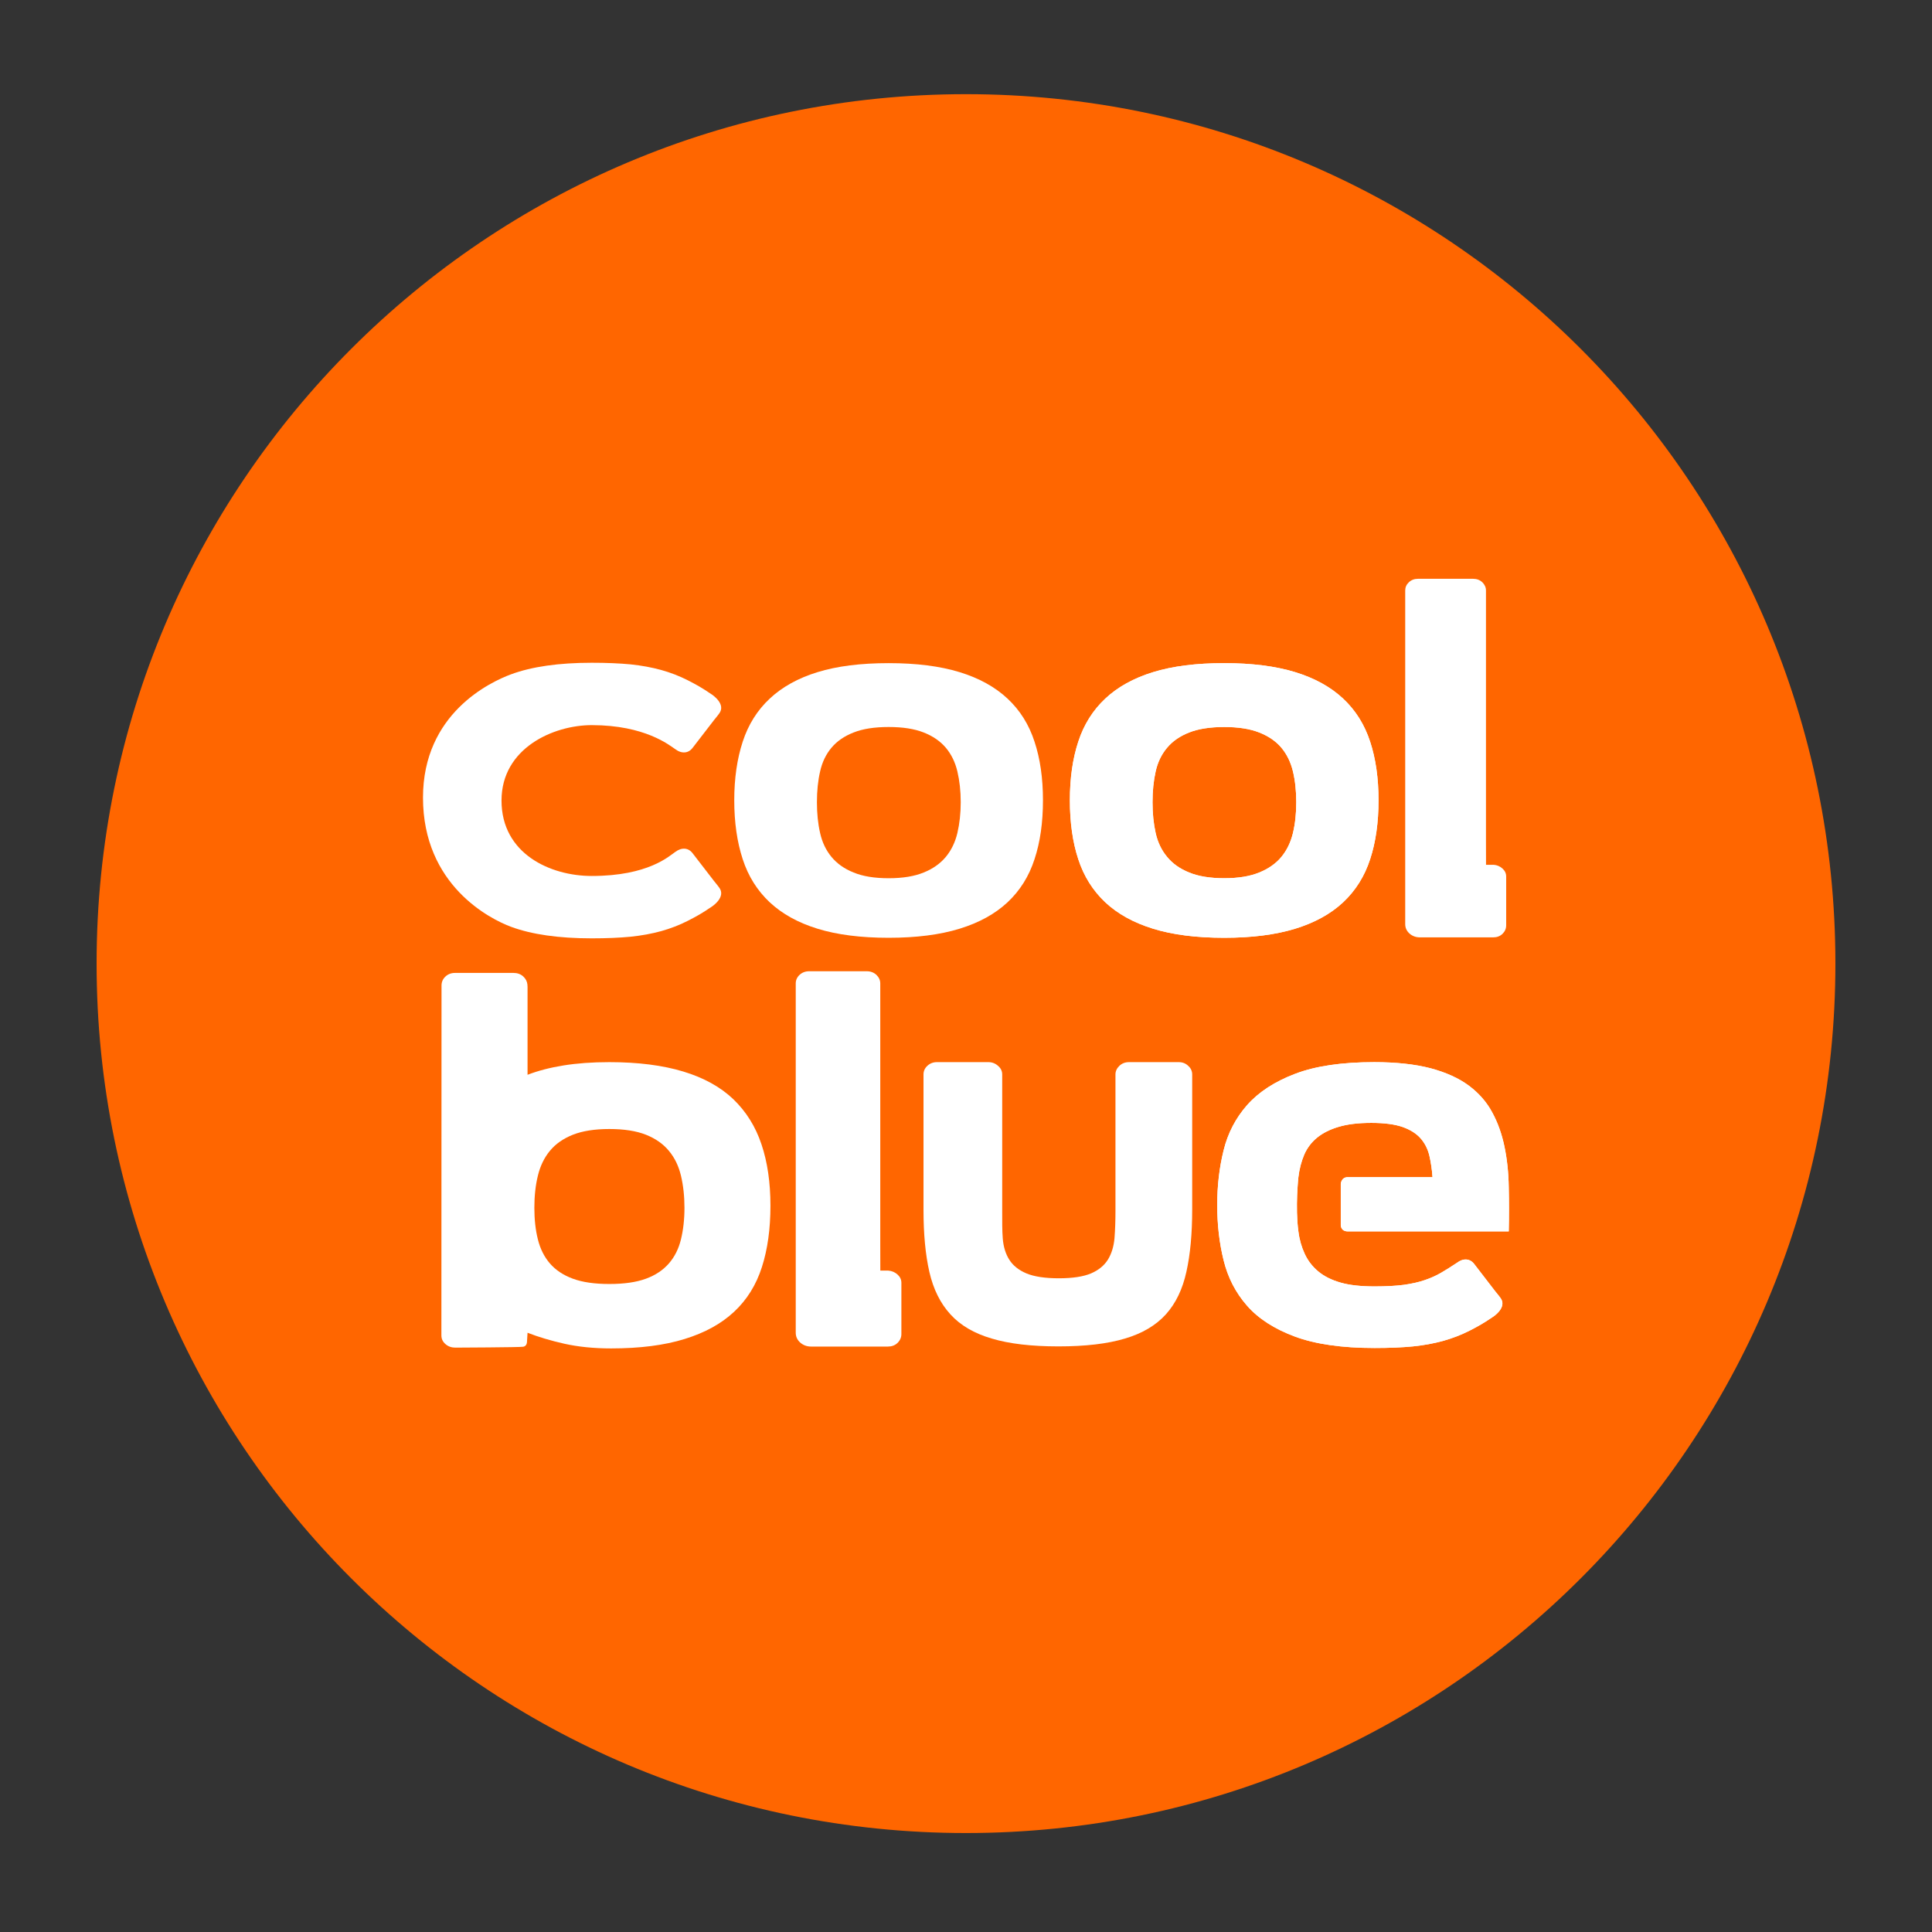
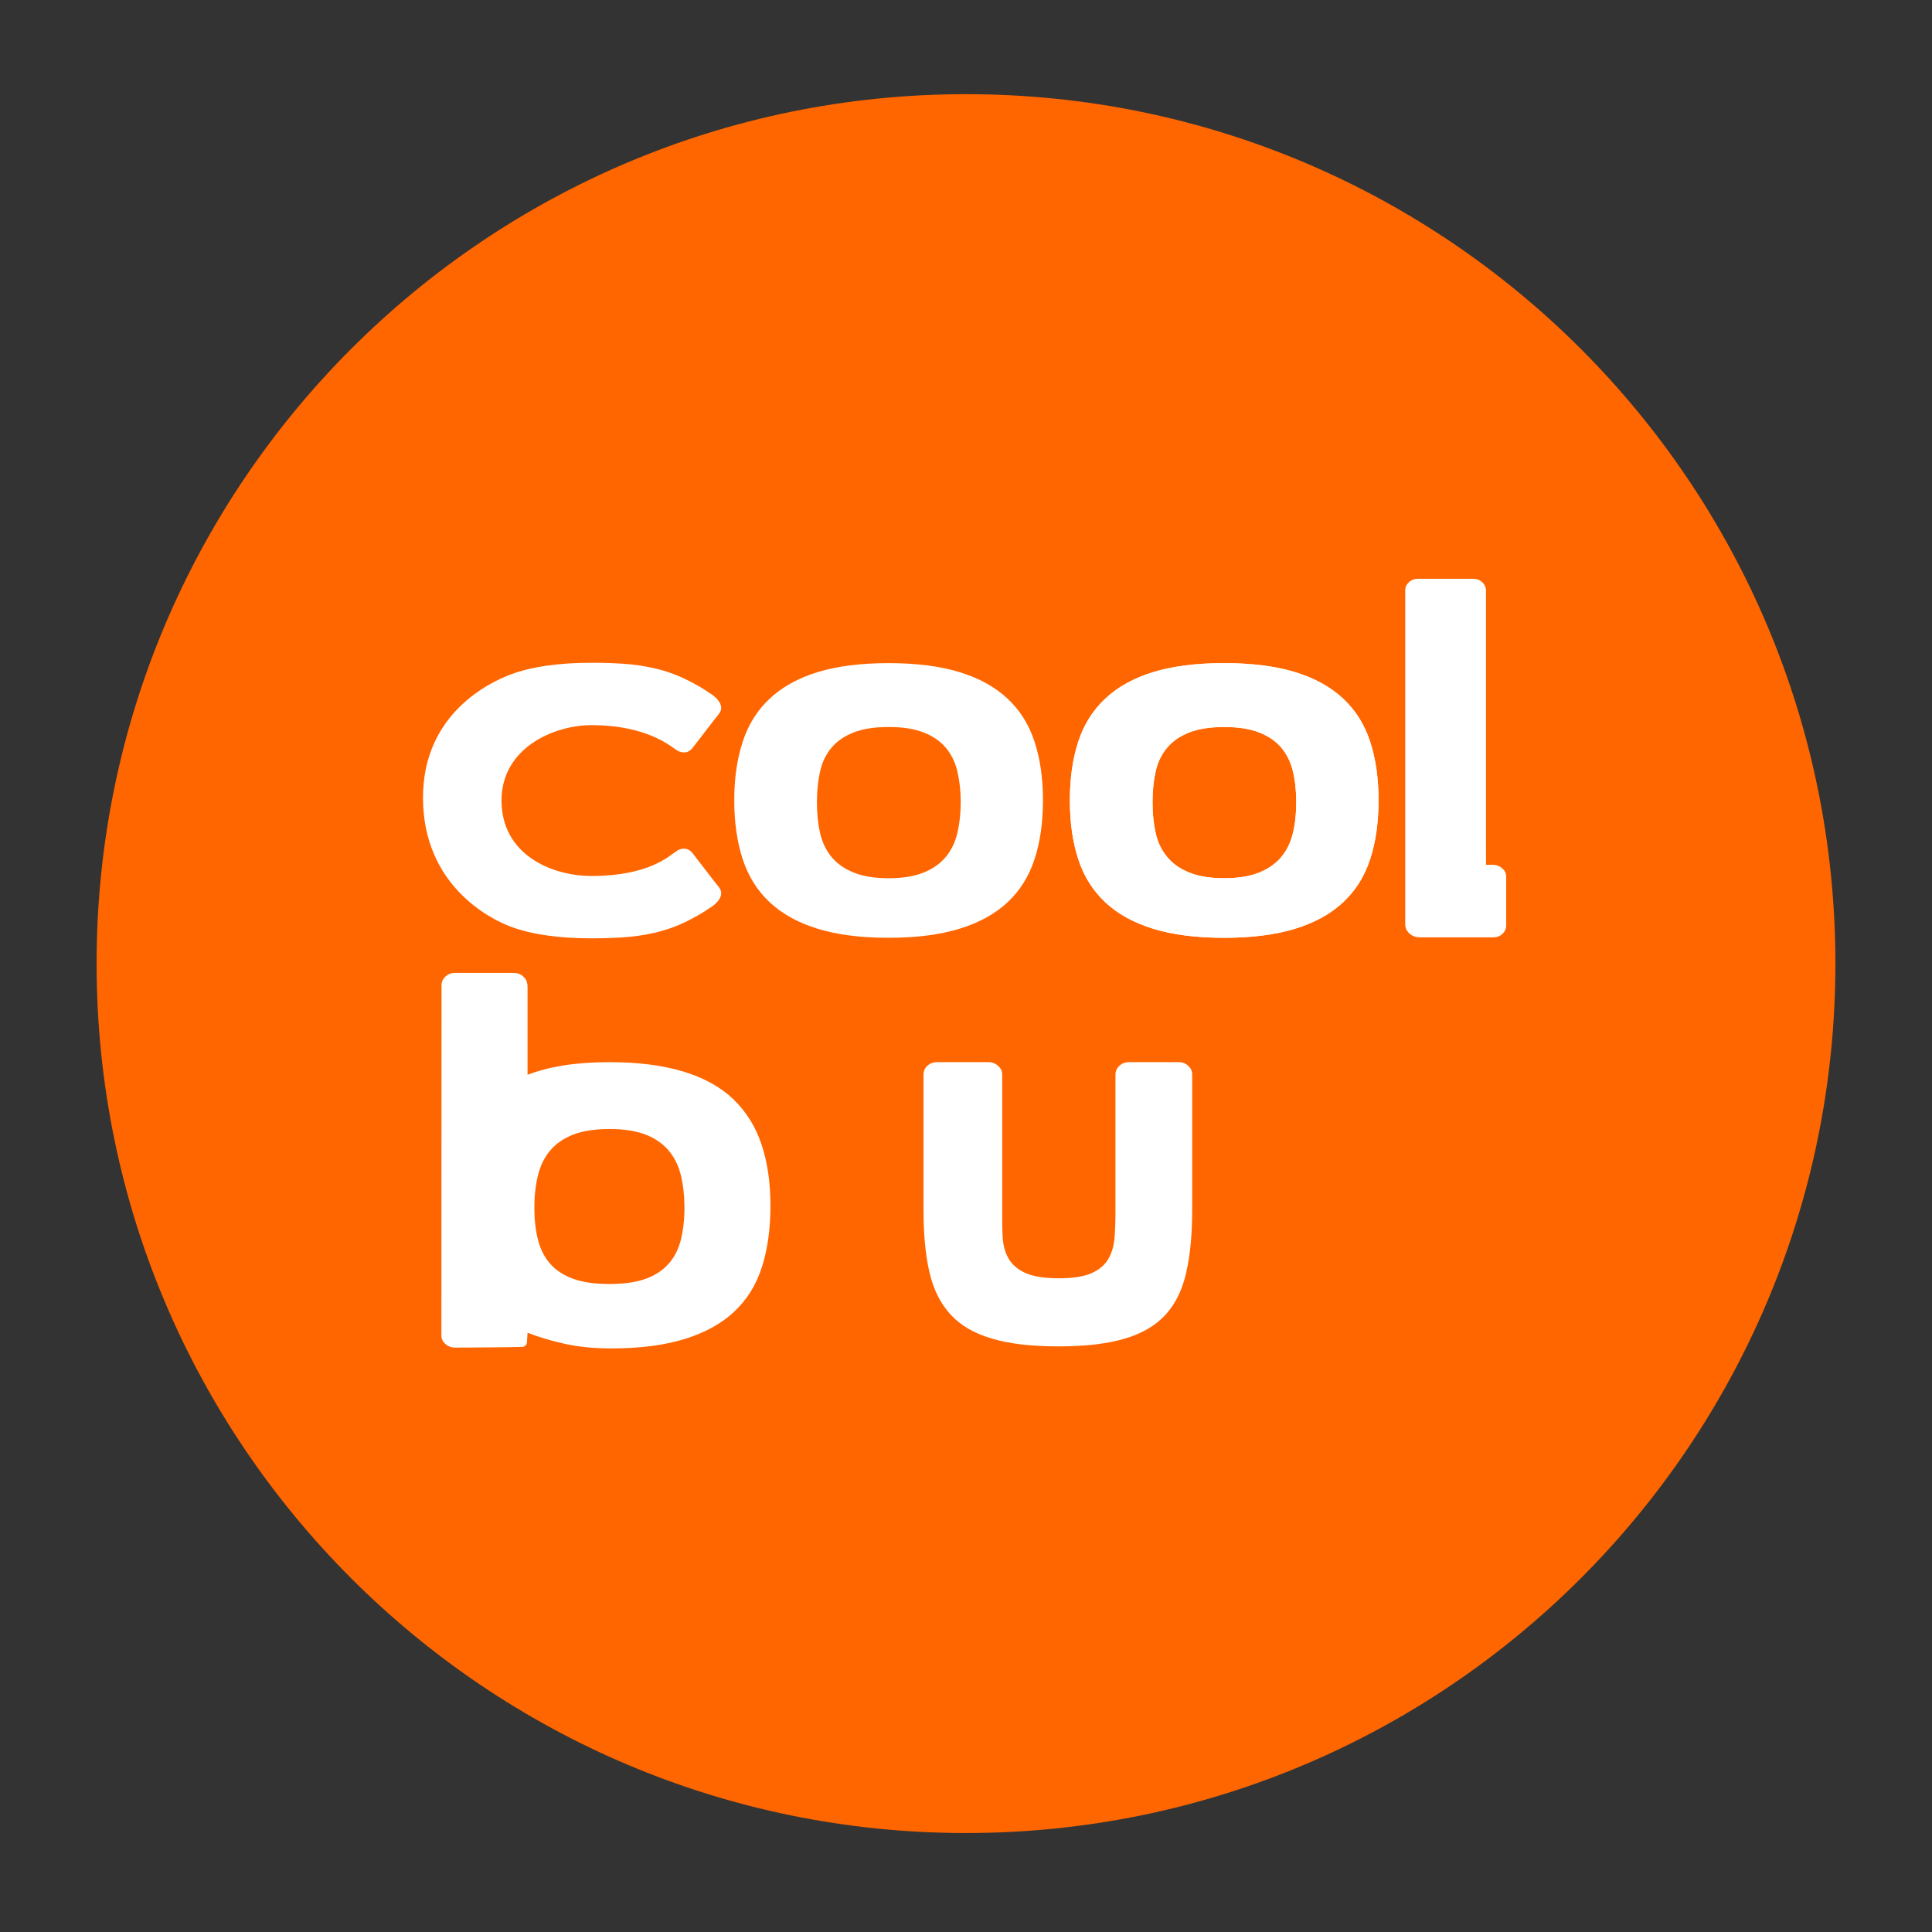
<svg xmlns="http://www.w3.org/2000/svg" version="1.1" id="Layer_1" x="0px" y="0px" width="500px" height="500px" viewBox="0 0 500 500" enable-background="new 0 0 500 500" xml:space="preserve">
  <rect x="0" y="0" width="500" height="500" fill="#333333" stroke="none" />
  <g>
    <path fill="#FF6600" d="M475,249.376c0,124.266-100.743,225.012-225.001,225.012c-124.259,0-225-100.746-225-225.012   c0-124.271,100.741-225.004,225-225.004C374.257,24.372,475,125.105,475,249.376" />
    <g>
      <path fill="#FFFFFF" d="M190.024,207.105c0-5.678,0.738-10.733,2.189-15.158c1.438-4.429,3.787-8.15,6.996-11.149    c3.218-3.014,7.329-5.3,12.37-6.849c5.035-1.553,11.172-2.33,18.396-2.33c7.173,0,13.294,0.777,18.358,2.33    c5.052,1.549,9.193,3.835,12.412,6.849c3.217,3,5.556,6.721,6.988,11.149c1.466,4.425,2.185,9.48,2.185,15.158    c0,5.74-0.719,10.831-2.185,15.255c-1.433,4.434-3.771,8.146-6.988,11.158c-3.219,3.003-7.36,5.288-12.412,6.836    c-5.064,1.556-11.185,2.345-18.358,2.345c-7.224,0-13.361-0.789-18.396-2.345c-5.041-1.549-9.151-3.833-12.37-6.836    c-3.209-3.012-5.558-6.724-6.996-11.158C190.763,217.936,190.024,212.846,190.024,207.105 M248.635,207.613    c0-2.912-0.301-5.565-0.865-7.958c-0.568-2.401-1.562-4.435-2.982-6.131c-1.434-1.697-3.335-3.012-5.735-3.957    c-2.41-0.952-5.429-1.419-9.077-1.419c-3.655,0-6.676,0.468-9.068,1.419c-2.419,0.945-4.313,2.26-5.735,3.957    c-1.416,1.696-2.399,3.729-2.931,6.131c-0.553,2.393-0.822,5.046-0.822,7.958c0,2.909,0.27,5.562,0.822,7.961    c0.531,2.398,1.515,4.454,2.931,6.177c1.421,1.727,3.315,3.084,5.735,4.05c2.392,0.994,5.413,1.483,9.068,1.483    c3.648,0,6.667-0.489,9.077-1.483c2.4-0.965,4.301-2.323,5.735-4.05c1.42-1.723,2.414-3.779,2.982-6.177    C248.334,213.176,248.635,210.522,248.635,207.613" />
      <path fill="#FFFFFF" d="M276.883,207.105c0-5.678,0.716-10.733,2.173-15.158c1.436-4.429,3.798-8.15,6.99-11.149    c3.213-3.014,7.341-5.3,12.377-6.849c5.037-1.553,11.167-2.33,18.4-2.33c7.161,0,13.276,0.777,18.363,2.33    c5.046,1.549,9.194,3.835,12.409,6.849c3.209,3,5.558,6.721,6.996,11.149c1.454,4.425,2.172,9.48,2.172,15.158    c0,5.74-0.718,10.831-2.172,15.255c-1.438,4.434-3.787,8.146-6.996,11.158c-3.215,3.003-7.363,5.288-12.409,6.836    c-5.087,1.556-11.202,2.345-18.363,2.345c-7.233,0-13.363-0.789-18.4-2.345c-5.036-1.549-9.164-3.833-12.377-6.836    c-3.192-3.012-5.555-6.724-6.99-11.158C277.599,217.936,276.883,212.846,276.883,207.105 M335.471,207.613    c0-2.912-0.284-5.565-0.853-7.958c-0.579-2.401-1.568-4.435-2.982-6.131c-1.422-1.697-3.346-3.012-5.744-3.957    c-2.409-0.952-5.417-1.419-9.068-1.419c-3.645,0-6.681,0.468-9.079,1.419c-2.409,0.945-4.294,2.26-5.71,3.957    c-1.43,1.696-2.423,3.729-2.953,6.131c-0.541,2.393-0.81,5.046-0.81,7.958c0,2.909,0.269,5.562,0.81,7.961    c0.53,2.398,1.523,4.454,2.953,6.177c1.416,1.727,3.301,3.084,5.71,4.05c2.398,0.994,5.435,1.483,9.079,1.483    c3.651,0,6.659-0.489,9.068-1.483c2.398-0.965,4.322-2.323,5.744-4.05c1.414-1.723,2.403-3.779,2.982-6.177    C335.187,213.176,335.471,210.522,335.471,207.613" />
      <path fill="#FFFFFF" d="M388.829,224.768c0.64,0.573,0.968,1.251,0.968,2.064v12.638c0,0.875-0.328,1.602-0.968,2.226    c-0.642,0.604-1.432,0.892-2.377,0.892h-5.733h-0.085h-13.146c-1.076,0-1.97-0.335-2.719-0.995    c-0.743-0.68-1.101-1.483-1.101-2.425v-7.077v-0.098v-75.868v-3.319c0-0.8,0.304-1.509,0.945-2.123    c0.648-0.598,1.433-0.893,2.368-0.893h14.253c0.948,0,1.732,0.295,2.387,0.893c0.623,0.614,0.947,1.323,0.947,2.123v9.58v55.251    c0,5.125,0.014,4.271,0.014,6.17h1.764h0.207C387.422,223.869,388.188,224.193,388.829,224.768" />
-       <path fill="#FFFFFF" d="M232.27,329.837c0.668,0.604,1.008,1.312,1.008,2.161v13.227c0,0.92-0.34,1.676-1.008,2.332    c-0.67,0.634-1.503,0.933-2.492,0.933h-5.998h-0.089h-13.76c-1.124,0-2.06-0.352-2.847-1.045c-0.778-0.709-1.147-1.55-1.147-2.537    v-7.408v-0.1v-79.406v-3.478c0-0.842,0.314-1.583,0.987-2.219c0.679-0.626,1.5-0.938,2.479-0.938h14.919    c0.987,0,1.812,0.312,2.496,0.938c0.653,0.636,0.995,1.377,0.995,2.219v2.902v64.953c0,5.365,0.013,4.474,0.013,6.46h1.845h0.215    C230.796,328.9,231.599,329.235,232.27,329.837" />
      <path fill="#FFFFFF" d="M184.79,228.006l-5.457-7.076c-0.569-0.783-1.262-1.213-2.093-1.287c-0.813-0.06-1.654,0.212-2.501,0.85    c-1.514,1.009-6.903,6.207-21.6,6.207c-10.72,0-23.348-5.743-23.348-19.519c0-13.555,13.407-19.517,23.348-19.517    c13.804,0,20.086,5.195,21.6,6.203c0.848,0.64,1.688,0.915,2.501,0.852c0.831-0.076,1.523-0.507,2.093-1.287l5.457-7.079    c0.941-1.145,0.941-1.17,1.29-1.635c1.979-2.51-1.846-4.996-1.984-5.068c-2.511-1.717-3.927-2.478-6.096-3.596    c-2.166-1.102-4.473-1.994-6.886-2.665c-2.441-0.669-5.078-1.157-7.938-1.455c-2.833-0.269-6.173-0.414-10.036-0.414    c-8.545,0-15.517,1.007-20.885,2.992c-5.387,1.997-22.783,10.123-22.783,31.903c0,22.715,17.396,31.439,22.783,33.437    c5.368,1.986,12.339,2.988,20.885,2.988c3.862,0,7.203-0.145,10.036-0.418c2.861-0.295,5.498-0.78,7.938-1.45    c2.413-0.677,4.72-1.562,6.886-2.667c2.169-1.111,3.585-1.876,6.096-3.593c0.138-0.07,3.964-2.557,1.984-5.075    C185.731,229.176,185.731,229.156,184.79,228.006" />
      <path fill="#FFFFFF" d="M114.232,345.59c0,0.91,0.353,1.664,1.065,2.268c0.686,0.603,1.552,0.907,2.513,0.907    c0,0,16.929-0.072,17.594-0.231c0.657-0.122,0.991-0.623,0.991-1.46l0.134-2.16c2.79,1.089,5.957,2.04,9.518,2.843    c3.623,0.806,7.66,1.214,12.098,1.214c7.458,0,13.797-0.81,19.034-2.438c5.25-1.619,9.518-3.961,12.819-7.062    c3.321-3.104,5.707-6.932,7.18-11.549c1.482-4.601,2.213-9.913,2.213-15.879c0-5.988-0.768-11.282-2.321-15.888    c-1.534-4.609-3.974-8.489-7.288-11.683c-3.302-3.148-7.605-5.541-12.924-7.152c-5.307-1.613-11.709-2.438-19.163-2.438    c-4.423,0-8.367,0.293-11.855,0.854c-3.478,0.559-6.559,1.362-9.311,2.419v-15.282v-0.117v-7.381c0-0.091-0.009-0.194-0.025-0.282    v-0.229c-0.074-0.847-0.443-1.574-1.1-2.165c-0.666-0.609-1.521-0.904-2.495-0.904h-0.388h-14.786c-0.96,0-1.794,0.315-2.457,0.94    c-0.68,0.628-1.01,1.424-1.01,2.322L114.232,345.59z M176.231,320.75c-0.592,2.424-1.617,4.496-3.114,6.219    c-1.487,1.708-3.462,3.049-5.949,3.959c-2.5,0.92-5.643,1.367-9.472,1.367c-3.794,0-6.931-0.447-9.431-1.367    c-2.49-0.91-4.48-2.251-5.959-3.959c-1.474-1.723-2.504-3.795-3.102-6.219c-0.616-2.427-0.912-5.161-0.912-8.178    c0-3.021,0.295-5.802,0.912-8.303c0.598-2.484,1.628-4.636,3.102-6.425c1.479-1.802,3.47-3.186,5.959-4.177    c2.5-0.983,5.636-1.477,9.431-1.477c3.829,0,6.972,0.493,9.472,1.477c2.486,0.991,4.461,2.375,5.949,4.177    c1.497,1.789,2.522,3.94,3.114,6.425c0.595,2.501,0.908,5.282,0.908,8.303C177.139,315.589,176.826,318.323,176.231,320.75" />
      <path fill="#FFFFFF" d="M307.517,275.845c0.686,0.613,1.021,1.361,1.021,2.212v2.119v10.658v22.162    c0,6.251-0.49,11.639-1.496,16.126c-0.989,4.516-2.746,8.176-5.32,11.04c-2.567,2.84-6.108,4.937-10.606,6.261    c-4.5,1.354-10.231,2.023-17.192,2.023c-6.979,0-12.724-0.669-17.237-2.023c-4.561-1.324-8.131-3.421-10.712-6.261    c-2.617-2.864-4.426-6.509-5.452-10.978c-1.023-4.473-1.521-9.836-1.521-16.097v-22.254v-7.811v-4.967    c0-0.851,0.326-1.599,0.988-2.212c0.675-0.64,1.507-0.963,2.496-0.963h2h9.811h1.479c0.971,0,1.806,0.323,2.521,0.963    c0.724,0.613,1.072,1.361,1.072,2.212v12.777v22.681c0,2.522-0.021,4.873,0.146,7.019c0.173,2.143,0.728,3.961,1.686,5.475    c0.959,1.523,2.432,2.701,4.427,3.545c2.02,0.841,4.803,1.268,8.395,1.268c3.588,0,6.36-0.427,8.347-1.268    c1.96-0.844,3.418-2.048,4.375-3.59c0.943-1.554,1.498-3.4,1.688-5.54c0.164-2.146,0.247-4.48,0.247-7.012v-22.577v-12.777    c0-0.851,0.366-1.599,1.008-2.212c0.661-0.64,1.502-0.963,2.489-0.963h1.791h6.227h4.862    C306.04,274.882,306.858,275.205,307.517,275.845" />
-       <path fill="#FFFFFF" d="M336.024,304.646c0.257-2.182,0.793-4.13,1.521-5.854c0.753-1.717,1.859-3.179,3.336-4.384    c1.472-1.19,3.331-2.131,5.602-2.793c2.238-0.675,5.049-1.012,8.422-1.012s6.077,0.363,8.088,1.059    c1.995,0.711,3.542,1.692,4.626,2.909c1.098,1.238,1.85,2.703,2.282,4.428c0.397,1.731,0.69,3.61,0.832,5.647h-21.911    c-1.754,0-1.83,1.759-1.83,1.759v10.712c0,0,0,1.564,1.83,1.564h41.64c0.088-3.933,0.088-7.762,0-11.451    c-0.051-3.679-0.424-7.169-1.095-10.434c-0.68-3.276-1.727-6.254-3.184-8.915c-1.433-2.691-3.458-4.981-6.049-6.921    c-2.61-1.937-5.921-3.432-9.924-4.502c-4.009-1.038-8.864-1.576-14.568-1.576c-8.365,0-15.182,1.004-20.459,3.017    c-5.288,2.011-9.408,4.694-12.402,8.062c-2.987,3.382-5.026,7.309-6.117,11.768c-1.107,4.469-1.65,9.168-1.65,14.106    c0,5.062,0.543,9.829,1.65,14.29c1.091,4.47,3.095,8.394,6.053,11.764c2.958,3.381,7.099,6.048,12.42,8.021    c5.295,1.96,12.18,2.951,20.612,2.951c3.816,0,7.112-0.142,9.906-0.414c2.827-0.286,5.426-0.768,7.84-1.431    c2.376-0.666,4.654-1.544,6.8-2.63c2.139-1.104,3.533-1.855,6.015-3.547c0.136-0.069,3.911-2.531,1.958-5.008    c-0.345-0.455-0.345-0.481-1.278-1.612l-5.381-6.99c-0.56-0.768-1.246-1.192-2.062-1.266c-0.81-0.063-1.637,0.205-2.472,0.839    c-1.489,0.993-2.861,1.858-4.117,2.586c-1.279,0.741-2.69,1.382-4.223,1.897c-1.554,0.538-3.349,0.935-5.377,1.225    c-2.05,0.272-4.579,0.412-7.609,0.412c-3.515,0-6.451-0.312-8.816-0.989c-2.343-0.67-4.284-1.645-5.798-2.915    c-1.506-1.268-2.669-2.772-3.481-4.544c-0.81-1.743-1.371-3.679-1.628-5.793C335.161,312.409,336.024,304.646,336.024,304.646" />
      <path fill="#FFFFFF" d="M276.883,207.105c0-5.678,0.716-10.733,2.173-15.158c1.436-4.429,3.798-8.15,6.99-11.149    c3.213-3.014,7.341-5.3,12.377-6.849c5.037-1.553,11.167-2.33,18.4-2.33c7.161,0,13.276,0.777,18.363,2.33    c5.046,1.549,9.194,3.835,12.409,6.849c3.209,3,5.558,6.721,6.996,11.149c1.454,4.425,2.172,9.48,2.172,15.158    c0,5.74-0.718,10.831-2.172,15.255c-1.438,4.434-3.787,8.146-6.996,11.158c-3.215,3.003-7.363,5.288-12.409,6.836    c-5.087,1.556-11.202,2.345-18.363,2.345c-7.233,0-13.363-0.789-18.4-2.345c-5.036-1.549-9.164-3.833-12.377-6.836    c-3.192-3.012-5.555-6.724-6.99-11.158C277.599,217.936,276.883,212.846,276.883,207.105 M335.471,207.613    c0-2.912-0.284-5.565-0.853-7.958c-0.579-2.401-1.568-4.435-2.982-6.131c-1.422-1.697-3.346-3.012-5.744-3.957    c-2.409-0.952-5.417-1.419-9.068-1.419c-3.645,0-6.681,0.468-9.079,1.419c-2.409,0.945-4.294,2.26-5.71,3.957    c-1.43,1.696-2.423,3.729-2.953,6.131c-0.541,2.393-0.81,5.046-0.81,7.958c0,2.909,0.269,5.562,0.81,7.961    c0.53,2.398,1.523,4.454,2.953,6.177c1.416,1.727,3.301,3.084,5.71,4.05c2.398,0.994,5.435,1.483,9.079,1.483    c3.651,0,6.659-0.489,9.068-1.483c2.398-0.965,4.322-2.323,5.744-4.05c1.414-1.723,2.403-3.779,2.982-6.177    C335.187,213.176,335.471,210.522,335.471,207.613" />
-       <path fill="#FFFFFF" d="M336.024,304.646c0.257-2.182,0.793-4.13,1.521-5.854c0.753-1.717,1.859-3.179,3.336-4.384    c1.472-1.19,3.331-2.131,5.602-2.793c2.238-0.675,5.049-1.012,8.422-1.012s6.077,0.363,8.088,1.059    c1.995,0.711,3.542,1.692,4.626,2.909c1.098,1.238,1.85,2.703,2.282,4.428c0.397,1.731,0.69,3.61,0.832,5.647h-21.911    c-1.754,0-1.83,1.759-1.83,1.759v10.712c0,0,0,1.564,1.83,1.564h41.64c0.088-3.933,0.088-7.762,0-11.451    c-0.051-3.679-0.424-7.169-1.095-10.434c-0.68-3.276-1.727-6.254-3.184-8.915c-1.433-2.691-3.458-4.981-6.049-6.921    c-2.61-1.937-5.921-3.432-9.924-4.502c-4.009-1.038-8.864-1.576-14.568-1.576c-8.365,0-15.182,1.004-20.459,3.017    c-5.288,2.011-9.408,4.694-12.402,8.062c-2.987,3.382-5.026,7.309-6.117,11.768c-1.107,4.469-1.65,9.168-1.65,14.106    c0,5.062,0.543,9.829,1.65,14.29c1.091,4.47,3.095,8.394,6.053,11.764c2.958,3.381,7.099,6.048,12.42,8.021    c5.295,1.96,12.18,2.951,20.612,2.951c3.816,0,7.112-0.142,9.906-0.414c2.827-0.286,5.426-0.768,7.84-1.431    c2.376-0.666,4.654-1.544,6.8-2.63c2.139-1.104,3.533-1.855,6.015-3.547c0.136-0.069,3.911-2.531,1.958-5.008    c-0.345-0.455-0.345-0.481-1.278-1.612l-5.381-6.99c-0.56-0.768-1.246-1.192-2.062-1.266c-0.81-0.063-1.637,0.205-2.472,0.839    c-1.489,0.993-2.861,1.858-4.117,2.586c-1.279,0.741-2.69,1.382-4.223,1.897c-1.554,0.538-3.349,0.935-5.377,1.225    c-2.05,0.272-4.579,0.412-7.609,0.412c-3.515,0-6.451-0.312-8.816-0.989c-2.343-0.67-4.284-1.645-5.798-2.915    c-1.506-1.268-2.669-2.772-3.481-4.544c-0.81-1.743-1.371-3.679-1.628-5.793C335.161,312.409,336.024,304.646,336.024,304.646" />
    </g>
  </g>
</svg>